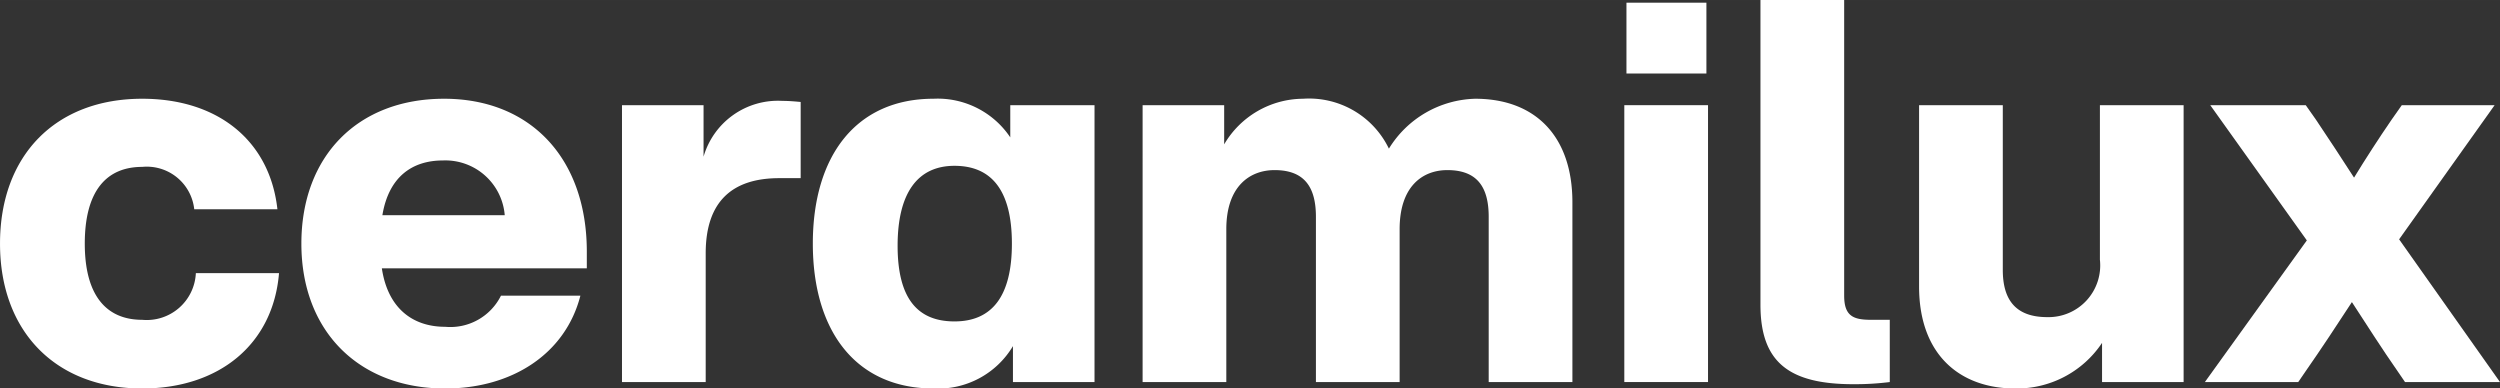
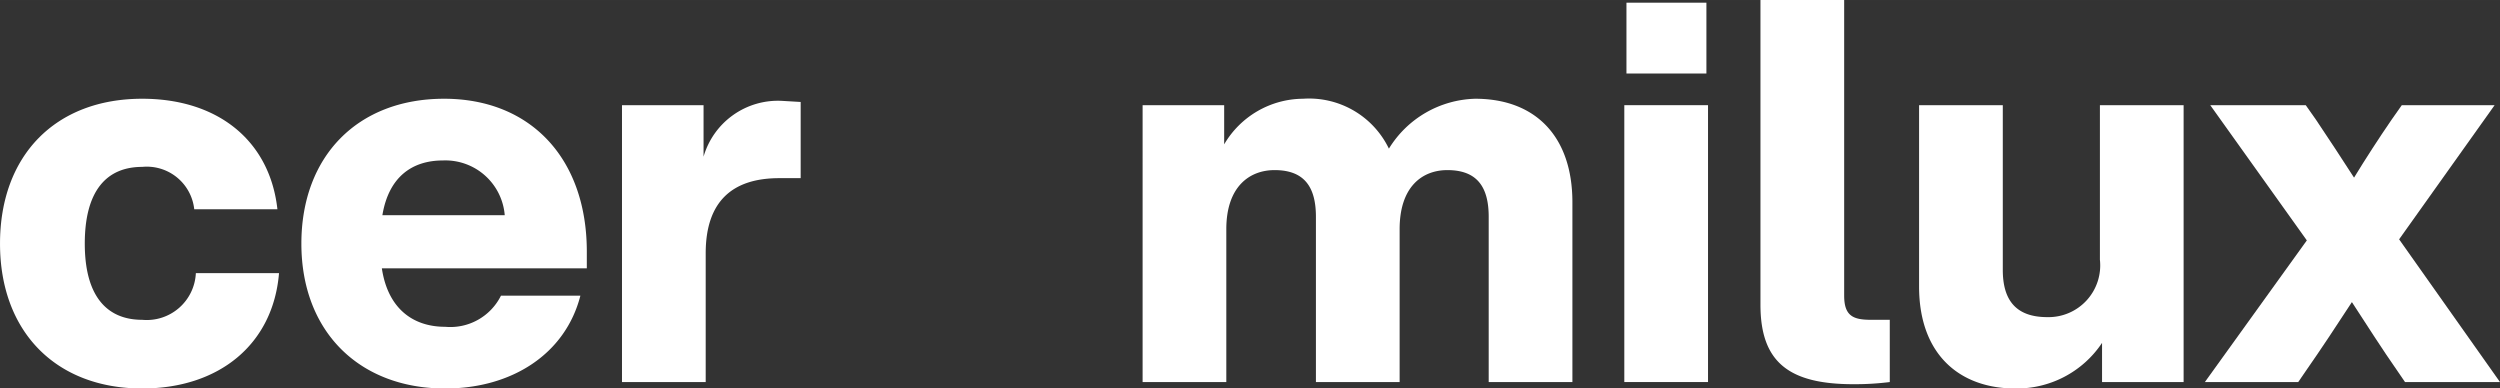
<svg xmlns="http://www.w3.org/2000/svg" id="Livello_1" data-name="Livello 1" width="57.568mm" height="8.946mm" viewBox="0 0 163.186 25.358">
  <rect x="0" y="0" width="163.186" height="25.358" fill="#333333" stroke="none" />
  <path d="M188.252,29.448l6.234-8.756h-6.059l-.665.946c-.841,1.226-1.681,2.522-2.452,3.783-.806-1.261-1.646-2.522-2.487-3.783l-.665-.946H175.924l6.304,8.826-6.655,9.246H181.668l.455-.665c1.051-1.506,2.066-3.047,3.047-4.553.981,1.506,1.961,3.047,3.012,4.553l.455.665h6.199Z" transform="translate(-31.651 -13.827)" fill="#fff" />
  <path d="M168.721,20.692v10.087a3.376,3.376,0,0,1-3.432,3.748c-2.031,0-2.907-1.086-2.907-3.082V20.692h-5.464V32.53c0,4.483,2.697,6.655,6.269,6.655a6.687,6.687,0,0,0,5.674-2.977v2.557h5.324V20.692Z" transform="translate(-31.651 -13.827)" fill="#fff" />
  <path d="M152.623,38.905a18.464,18.464,0,0,0,2.382-.14v-4.063h-1.226c-1.156,0-1.751-.245-1.751-1.576V13.827h-5.464V33.721c0,3.713,1.821,5.184,6.059,5.184" transform="translate(-31.651 -13.827)" fill="#fff" />
  <rect x="106.026" y="6.865" width="5.464" height="18.072" fill="#fff" />
  <rect x="106.166" y="0.175" width="5.219" height="4.623" fill="#fff" />
  <path d="M127.95,20.272a6.814,6.814,0,0,0-5.639,3.257,5.784,5.784,0,0,0-5.604-3.257A6.007,6.007,0,0,0,111.558,23.249V20.692h-5.324V38.765h5.464V28.783c0-2.767,1.506-3.853,3.152-3.853,1.926,0,2.697,1.086,2.697,3.047V38.765h5.464V28.783c0-2.767,1.471-3.853,3.117-3.853,1.926,0,2.697,1.086,2.697,3.047V38.765h5.464V27.032c0-4.343-2.452-6.76-6.339-6.76" transform="translate(-31.651 -13.827)" fill="#fff" />
-   <path d="M97.596,20.692v2.101a5.705,5.705,0,0,0-5.008-2.522c-5.043,0-7.88,3.712-7.88,9.457s2.837,9.457,7.88,9.457a5.688,5.688,0,0,0,5.183-2.767v2.347h5.324V20.692ZM93.954,34.807c-2.417,0-3.712-1.506-3.712-4.938s1.296-5.219,3.712-5.219c2.452,0,3.748,1.646,3.748,5.079S96.405,34.807,93.954,34.807Z" transform="translate(-31.651 -13.827)" fill="#fff" />
-   <path d="M82.723,20.412a5.054,5.054,0,0,0-5.148,3.643V20.692H72.251V38.765H77.715v-8.406c0-3.397,1.751-4.903,4.798-4.903h1.401V20.482c-.385-.035-.771-.07-1.191-.07" transform="translate(-31.651 -13.827)" fill="#fff" />
+   <path d="M82.723,20.412a5.054,5.054,0,0,0-5.148,3.643V20.692H72.251V38.765H77.715v-8.406c0-3.397,1.751-4.903,4.798-4.903h1.401V20.482" transform="translate(-31.651 -13.827)" fill="#fff" />
  <path d="M69.955,30.254c0-6.094-3.677-9.982-9.316-9.982s-9.316,3.748-9.316,9.457c0,5.744,3.783,9.457,9.386,9.457,4.343,0,7.845-2.242,8.826-6.059H64.351a3.693,3.693,0,0,1-3.642,2.031c-2.136,0-3.748-1.226-4.133-3.818h13.379ZM56.611,27.872c.42-2.522,1.961-3.572,3.958-3.572a3.889,3.889,0,0,1,4.028,3.572Z" transform="translate(-31.651 -13.827)" fill="#fff" />
  <path d="M40.933,39.185c5.008,0,8.546-2.872,8.931-7.53H44.435a3.209,3.209,0,0,1-3.502,3.047c-2.277,0-3.748-1.506-3.748-4.973S38.621,24.72,40.933,24.72a3.115,3.115,0,0,1,3.397,2.767h5.429c-.49-4.448-3.853-7.215-8.826-7.215-5.674,0-9.281,3.713-9.281,9.457S35.294,39.185,40.933,39.185" transform="translate(-31.651 -13.827)" fill="#fff" />
</svg>